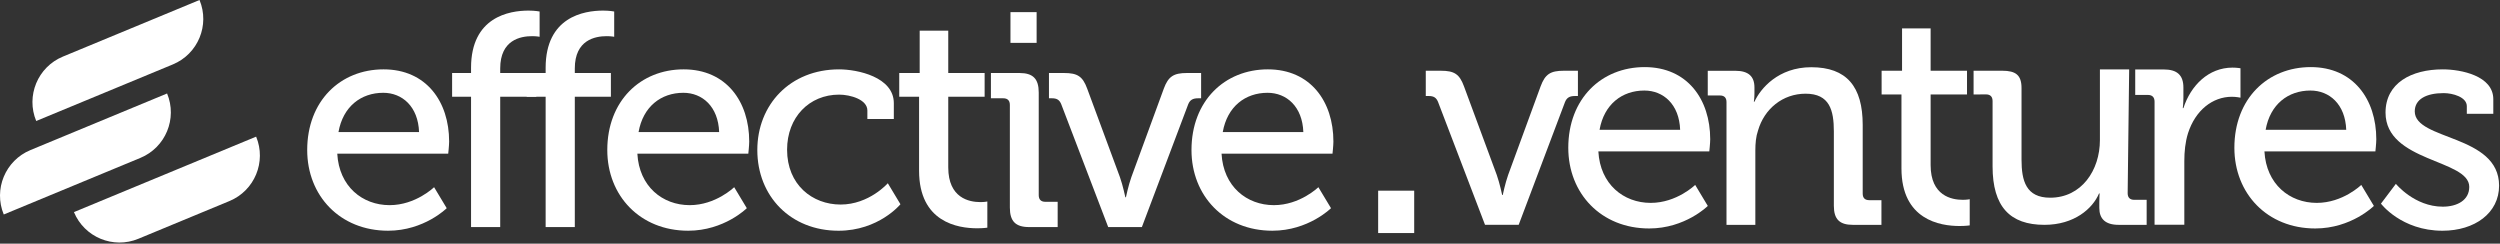
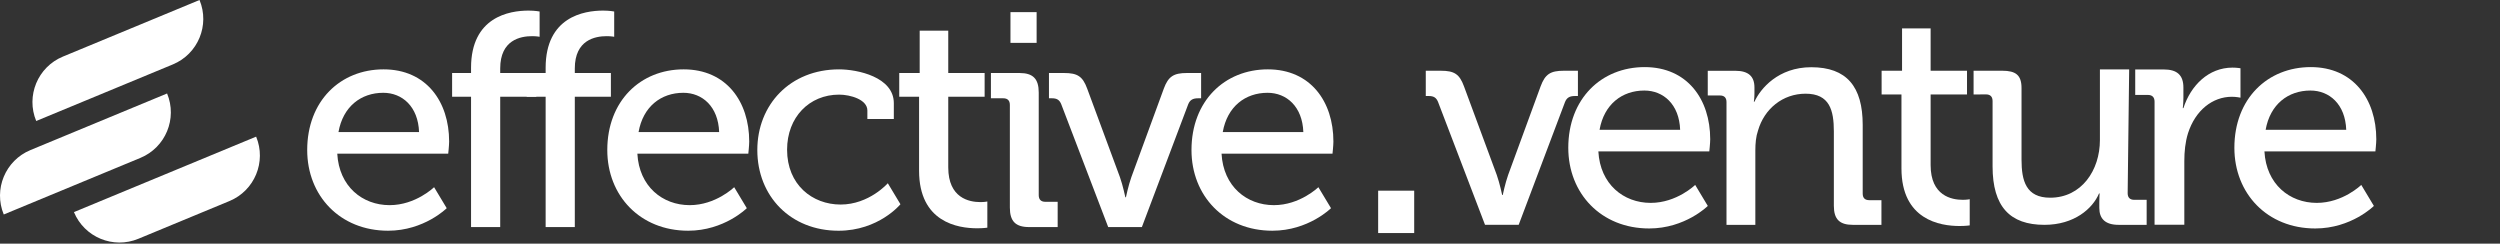
<svg xmlns="http://www.w3.org/2000/svg" fill="none" height="100%" overflow="visible" preserveAspectRatio="none" style="display: block;" viewBox="0 0 236 23" width="100%">
  <rect x="0" y="0" width="236" height="23" fill="#333333" stroke="none" />
  <g id="Frame 454">
    <g id="Vector">
      <path d="M3.418 11.423L16.317 6.081C18.692 5.097 19.819 2.375 18.835 0L5.937 5.343C3.562 6.326 2.434 9.049 3.418 11.423Z" fill="white" />
      <path d="M13.254 14.905C15.629 13.921 16.757 11.199 15.773 8.824L2.874 14.167C0.499 15.151 -0.628 17.873 0.355 20.248L13.254 14.905Z" fill="white" />
      <path d="M24.179 12.899L6.98 20.022C7.964 22.397 10.687 23.525 13.061 22.541L21.66 18.979C24.035 17.995 25.163 15.273 24.179 12.899Z" fill="white" />
      <path d="M39.559 12.468C39.474 10.054 37.969 8.76 36.181 8.76C34.081 8.76 32.378 10.054 31.952 12.468H39.559ZM36.21 6.547C40.24 6.547 42.398 9.594 42.398 13.359C42.398 13.733 42.312 14.509 42.312 14.509H31.838C32.009 17.613 34.223 19.366 36.777 19.366C39.247 19.366 40.978 17.67 40.978 17.67L42.17 19.653C42.17 19.653 40.042 21.78 36.636 21.78C32.094 21.78 29 18.475 29 14.164C29 9.536 32.122 6.547 36.21 6.547Z" fill="white" />
      <path d="M44.467 9.134H42.679V6.892H44.467V6.403C44.467 1.603 48.072 1 49.889 1C50.513 1 50.939 1.086 50.939 1.086V3.472C50.939 3.472 50.655 3.414 50.229 3.414C49.151 3.414 47.22 3.759 47.22 6.461V6.892H50.627V9.134H47.22V21.435H44.467V9.134Z" fill="white" />
      <path d="M51.508 9.134H49.72V6.892H51.508V6.403C51.508 1.603 55.113 1 56.93 1C57.554 1 57.98 1.086 57.98 1.086V3.472C57.98 3.472 57.696 3.414 57.271 3.414C56.192 3.414 54.262 3.759 54.262 6.461V6.892H57.668V9.134H54.262V21.435H51.508V9.134Z" fill="white" />
      <path d="M67.888 12.468C67.802 10.054 66.298 8.76 64.51 8.76C62.409 8.76 60.706 10.054 60.28 12.468H67.888ZM64.538 6.547C68.569 6.547 70.726 9.594 70.726 13.359C70.726 13.733 70.641 14.509 70.641 14.509H60.167C60.337 17.613 62.551 19.366 65.106 19.366C67.575 19.366 69.307 17.67 69.307 17.67L70.499 19.653C70.499 19.653 68.37 21.78 64.964 21.78C60.422 21.78 57.328 18.475 57.328 14.164C57.328 9.536 60.451 6.547 64.538 6.547Z" fill="white" />
      <path d="M79.212 6.548C80.943 6.548 84.377 7.266 84.377 9.738V11.233H81.88V10.428C81.88 9.393 80.262 8.933 79.212 8.933C76.401 8.933 74.301 11.06 74.301 14.135C74.301 17.441 76.686 19.309 79.353 19.309C82.05 19.309 83.81 17.297 83.81 17.297L85.002 19.28C85.002 19.28 82.958 21.781 79.155 21.781C74.642 21.781 71.491 18.533 71.491 14.164C71.491 9.882 74.585 6.548 79.212 6.548Z" fill="white" />
      <path d="M86.761 9.134H84.888V6.892H86.818V2.897H89.515V6.892H92.949V9.134H89.515V15.802C89.515 18.704 91.502 19.078 92.552 19.078C92.949 19.078 93.205 19.021 93.205 19.021V21.492C93.205 21.492 92.836 21.55 92.24 21.55C90.423 21.55 86.761 20.975 86.761 16.118V9.134Z" fill="white" />
      <path d="M95.388 1.144H97.857V4.047H95.388V1.144ZM95.331 9.91C95.331 9.479 95.104 9.278 94.707 9.278H93.543V6.892H96.24C97.517 6.892 98.056 7.438 98.056 8.731V18.417C98.056 18.849 98.283 19.05 98.68 19.05H99.844V21.435H97.148C95.871 21.435 95.331 20.889 95.331 19.596V9.91Z" fill="white" />
      <path d="M100.186 9.852C100.016 9.421 99.76 9.278 99.306 9.278H99.022V6.892H100.442C101.719 6.892 102.201 7.208 102.627 8.358L105.721 16.721C106.005 17.526 106.232 18.619 106.232 18.619H106.289C106.289 18.619 106.515 17.526 106.8 16.721L109.866 8.358C110.291 7.208 110.802 6.892 112.051 6.892H113.385V9.278H113.101C112.618 9.278 112.335 9.421 112.164 9.852L107.793 21.435H104.614L100.186 9.852Z" fill="white" />
      <path d="M123.035 12.468C122.95 10.054 121.445 8.76 119.657 8.76C117.557 8.76 115.853 10.054 115.428 12.468H123.035ZM119.686 6.547C123.716 6.547 125.873 9.594 125.873 13.359C125.873 13.733 125.788 14.509 125.788 14.509H115.314C115.484 17.613 117.699 19.366 120.254 19.366C122.723 19.366 124.454 17.67 124.454 17.67L125.647 19.653C125.647 19.653 123.517 21.78 120.111 21.78C115.57 21.78 112.476 18.475 112.476 14.164C112.476 9.536 115.599 6.547 119.686 6.547Z" fill="white" />
      <path d="M179.498 8.919H177.624V6.677H179.554V2.682H182.251V6.677H185.686V8.919H182.251V15.587C182.251 18.489 184.238 18.863 185.288 18.863C185.686 18.863 185.941 18.806 185.941 18.806V21.277C185.941 21.277 185.572 21.335 184.976 21.335C183.159 21.335 179.498 20.76 179.498 15.903V8.919Z" fill="white" />
      <path d="M135.757 9.638C135.587 9.207 135.331 9.064 134.877 9.064H134.593V6.678H136.012C137.29 6.678 137.772 6.994 138.198 8.144L141.292 16.508C141.576 17.312 141.803 18.405 141.803 18.405H141.86C141.86 18.405 142.086 17.312 142.371 16.508L145.437 8.144C145.862 6.994 146.372 6.678 147.621 6.678H148.956V9.064H148.672C148.189 9.064 147.906 9.207 147.735 9.638L143.364 21.221H140.185L135.757 9.638Z" fill="white" />
      <path d="M158.606 12.254C158.52 9.84 157.015 8.547 155.227 8.547C153.127 8.547 151.424 9.84 150.998 12.254H158.606ZM155.256 6.334C159.287 6.334 161.444 9.38 161.444 13.145C161.444 13.519 161.358 14.295 161.358 14.295H150.885C151.055 17.399 153.269 19.152 155.824 19.152C158.293 19.152 160.025 17.456 160.025 17.456L161.217 19.44C161.217 19.44 159.088 21.567 155.682 21.567C151.14 21.567 148.046 18.261 148.046 13.95C148.046 9.323 151.169 6.334 155.256 6.334Z" fill="white" />
      <path d="M221.484 12.254C221.398 9.84 219.894 8.547 218.106 8.547C216.005 8.547 214.302 9.84 213.876 12.254H221.484ZM218.135 6.334C222.165 6.334 224.322 9.38 224.322 13.145C224.322 13.519 224.237 14.295 224.237 14.295H213.763C213.933 17.399 216.148 19.152 218.702 19.152C221.172 19.152 222.903 17.456 222.903 17.456L224.095 19.44C224.095 19.44 221.966 21.567 218.56 21.567C214.018 21.567 210.925 18.261 210.925 13.95C210.925 9.323 214.047 6.334 218.135 6.334Z" fill="white" />
-       <path d="M224.762 19.223L226.171 17.355C226.171 17.355 227.924 19.51 230.597 19.51C231.948 19.51 233.098 18.907 233.098 17.642C233.098 15.026 225.194 15.314 225.194 10.629C225.194 7.841 227.637 6.548 230.597 6.548C232.322 6.548 235.368 7.151 235.368 9.364V10.744H232.868V10.025C232.868 9.163 231.546 8.79 230.683 8.79C229.045 8.79 227.953 9.364 227.953 10.514C227.953 13.273 235.914 12.67 235.914 17.527C235.914 20.114 233.615 21.781 230.568 21.781C226.688 21.781 224.762 19.223 224.762 19.223Z" fill="white" />
      <path d="M203.39 21.214V9.598C203.39 9.164 203.158 8.961 202.753 8.961H201.565V6.557H204.259C205.505 6.557 206.113 7.078 206.113 8.266V9.193C206.113 9.772 206.055 10.207 206.055 10.207H206.113C206.808 8.063 208.488 6.383 210.748 6.383C211.124 6.383 211.501 6.441 211.501 6.441V9.222C211.501 9.222 211.124 9.135 210.69 9.135C208.865 9.135 207.243 10.409 206.547 12.582C206.287 13.422 206.2 14.32 206.2 15.218V21.214H203.39Z" fill="white" />
      <path d="M188.099 15.703V9.538C188.099 9.111 187.871 8.911 187.473 8.911L186.306 8.919V6.677H189.01C190.291 6.677 190.832 7.09 190.832 8.314V15.077C190.832 17.069 191.259 18.663 193.536 18.663C196.496 18.663 198.232 16.073 198.232 13.227V6.549H200.993L200.851 18.236C200.851 18.663 201.079 18.863 201.477 18.863H202.644V21.225H199.997C198.745 21.225 198.175 20.656 198.175 19.631V19.09C198.175 18.635 198.204 18.265 198.204 18.265H198.147C197.549 19.688 195.813 21.225 192.995 21.225C189.75 21.225 188.099 19.517 188.099 15.703Z" fill="white" />
      <path d="M162.981 21.226L162.981 9.631C162.981 9.21 162.756 9.013 162.363 9.013H161.212V6.683H163.823C165.058 6.683 165.62 7.217 165.62 8.255V8.789C165.62 9.238 165.564 9.603 165.564 9.603H165.62C166.181 8.368 167.866 6.346 170.982 6.346C174.323 6.346 175.839 8.171 175.839 11.793L175.839 18.278C175.839 18.699 176.064 18.896 176.457 18.896H177.608V21.226H174.913C173.649 21.226 173.116 20.693 173.116 19.429L173.116 12.411C173.116 10.417 172.723 8.845 170.449 8.845C168.287 8.845 166.546 10.277 165.957 12.326C165.76 12.888 165.704 13.534 165.704 14.235L165.704 21.226H162.981Z" fill="white" />
      <path d="M133.5 18H130.098V22H133.5V18Z" fill="white" />
    </g>
  </g>
</svg>